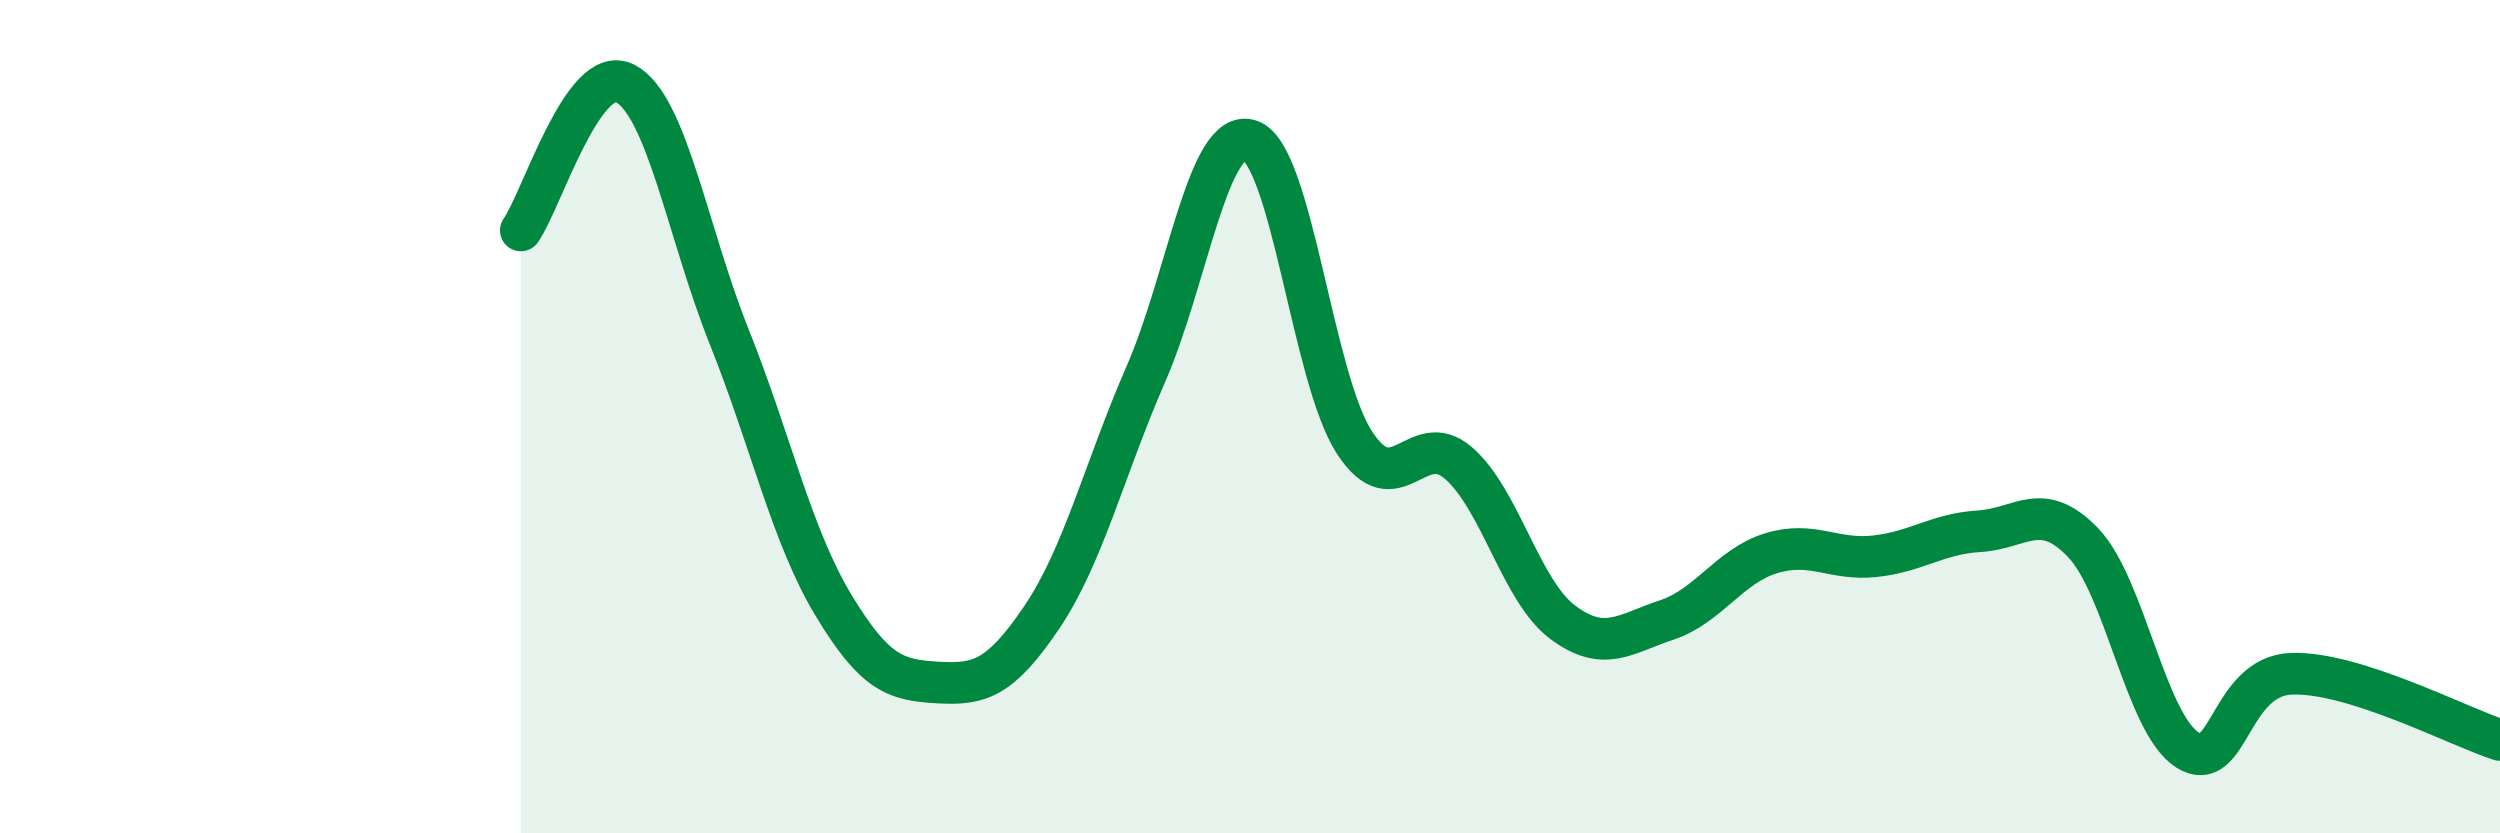
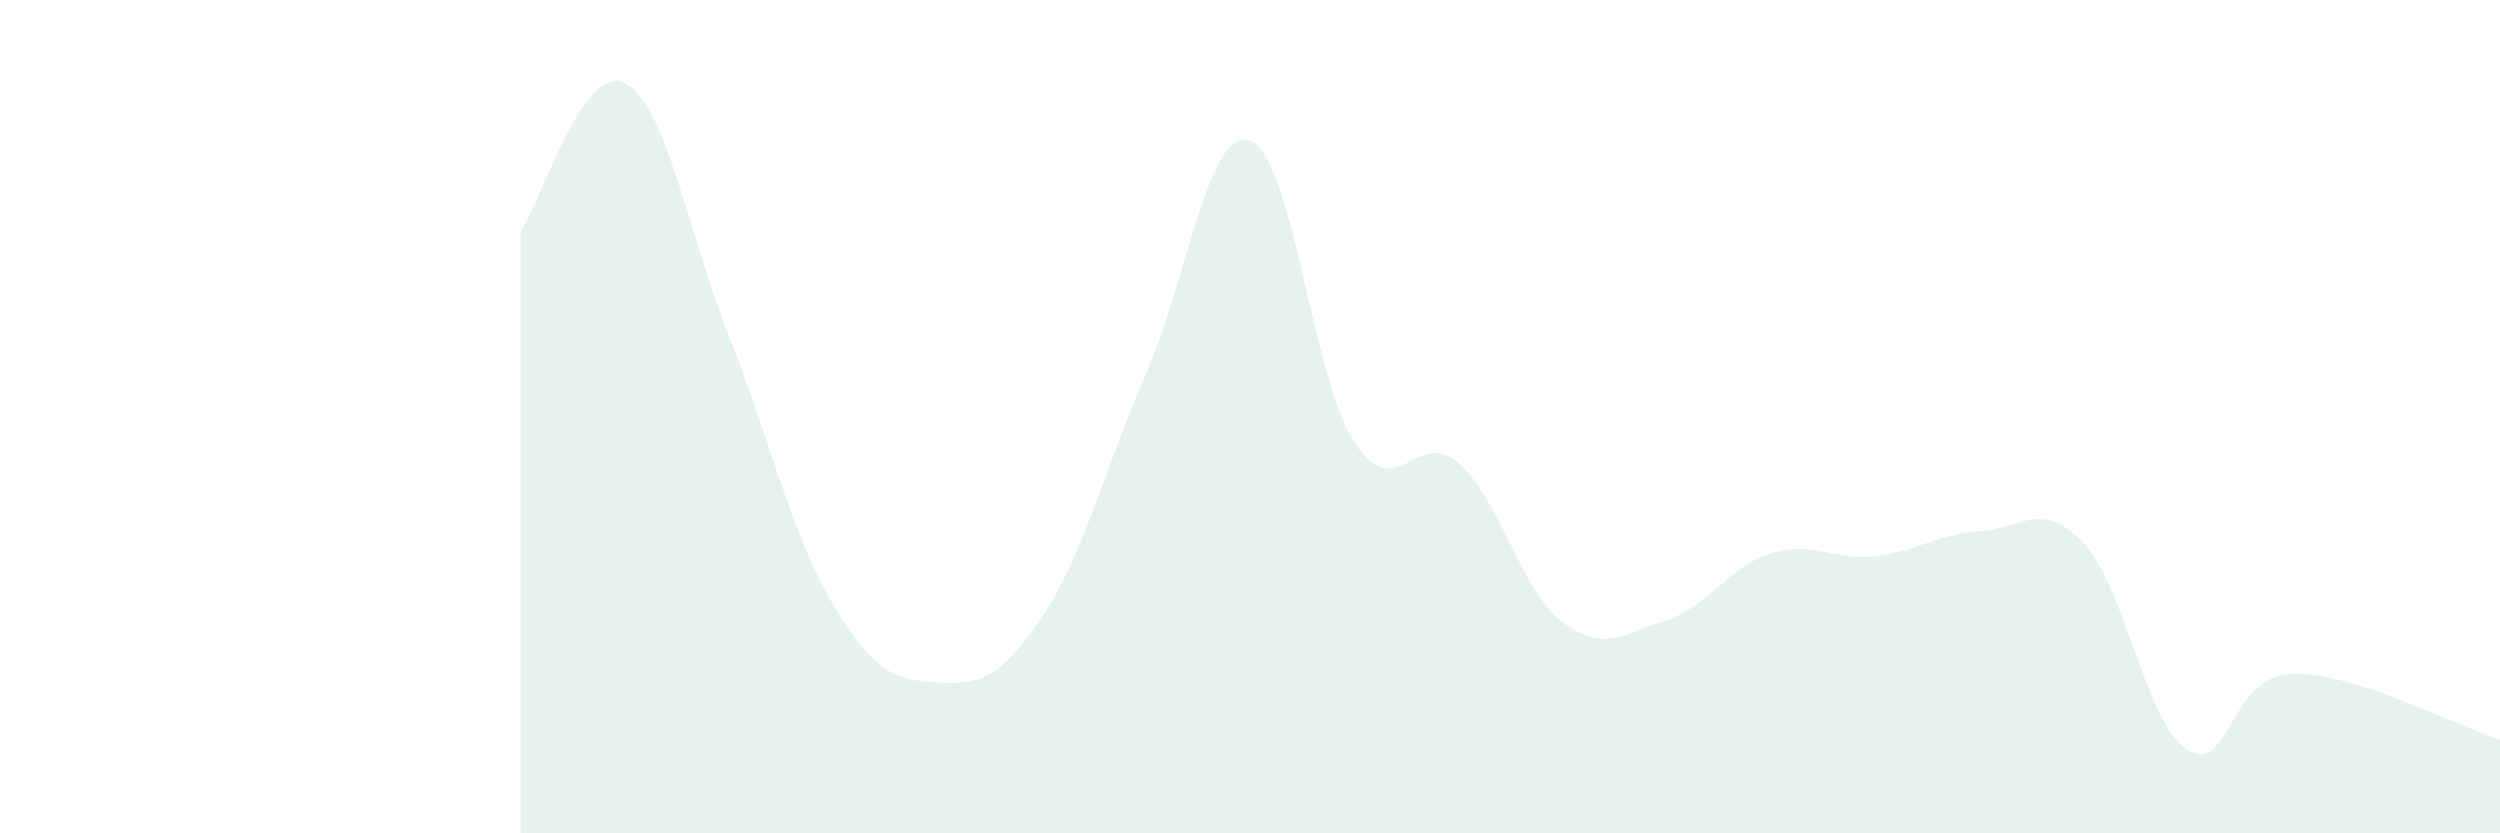
<svg xmlns="http://www.w3.org/2000/svg" width="60" height="20" viewBox="0 0 60 20">
  <path d="M 12.5,5.53 C 13,4.82 14,1.49 15,2 C 16,2.51 16.5,5.58 17.5,8.08 C 18.5,10.58 19,12.86 20,14.52 C 21,16.18 21.5,16.32 22.5,16.38 C 23.5,16.44 24,16.3 25,14.82 C 26,13.34 26.5,11.27 27.5,8.98 C 28.5,6.69 29,3.04 30,3.37 C 31,3.7 31.5,9.06 32.5,10.61 C 33.5,12.16 34,10.25 35,11.11 C 36,11.97 36.5,14.18 37.5,14.93 C 38.5,15.68 39,15.21 40,14.88 C 41,14.55 41.5,13.59 42.5,13.28 C 43.5,12.97 44,13.46 45,13.35 C 46,13.24 46.5,12.81 47.5,12.75 C 48.5,12.69 49,11.98 50,13.03 C 51,14.08 51.5,17.37 52.5,18 C 53.5,18.63 53.5,16.22 55,16.17 C 56.5,16.12 59,17.44 60,17.76L60 20L12.5 20Z" fill="#008740" opacity="0.1" stroke-linecap="round" stroke-linejoin="round" />
-   <path d="M 12.5,5.53 C 13,4.82 14,1.49 15,2 C 16,2.51 16.5,5.58 17.5,8.08 C 18.5,10.58 19,12.86 20,14.52 C 21,16.18 21.5,16.32 22.5,16.38 C 23.5,16.44 24,16.3 25,14.82 C 26,13.34 26.5,11.27 27.5,8.98 C 28.5,6.69 29,3.04 30,3.37 C 31,3.7 31.5,9.06 32.5,10.61 C 33.5,12.16 34,10.25 35,11.11 C 36,11.97 36.5,14.18 37.5,14.93 C 38.5,15.68 39,15.21 40,14.88 C 41,14.55 41.5,13.59 42.5,13.28 C 43.5,12.97 44,13.46 45,13.35 C 46,13.24 46.5,12.81 47.5,12.75 C 48.5,12.69 49,11.98 50,13.03 C 51,14.08 51.5,17.37 52.5,18 C 53.5,18.63 53.5,16.22 55,16.17 C 56.5,16.12 59,17.44 60,17.76" stroke="#008740" stroke-width="1" fill="none" stroke-linecap="round" stroke-linejoin="round" />
</svg>